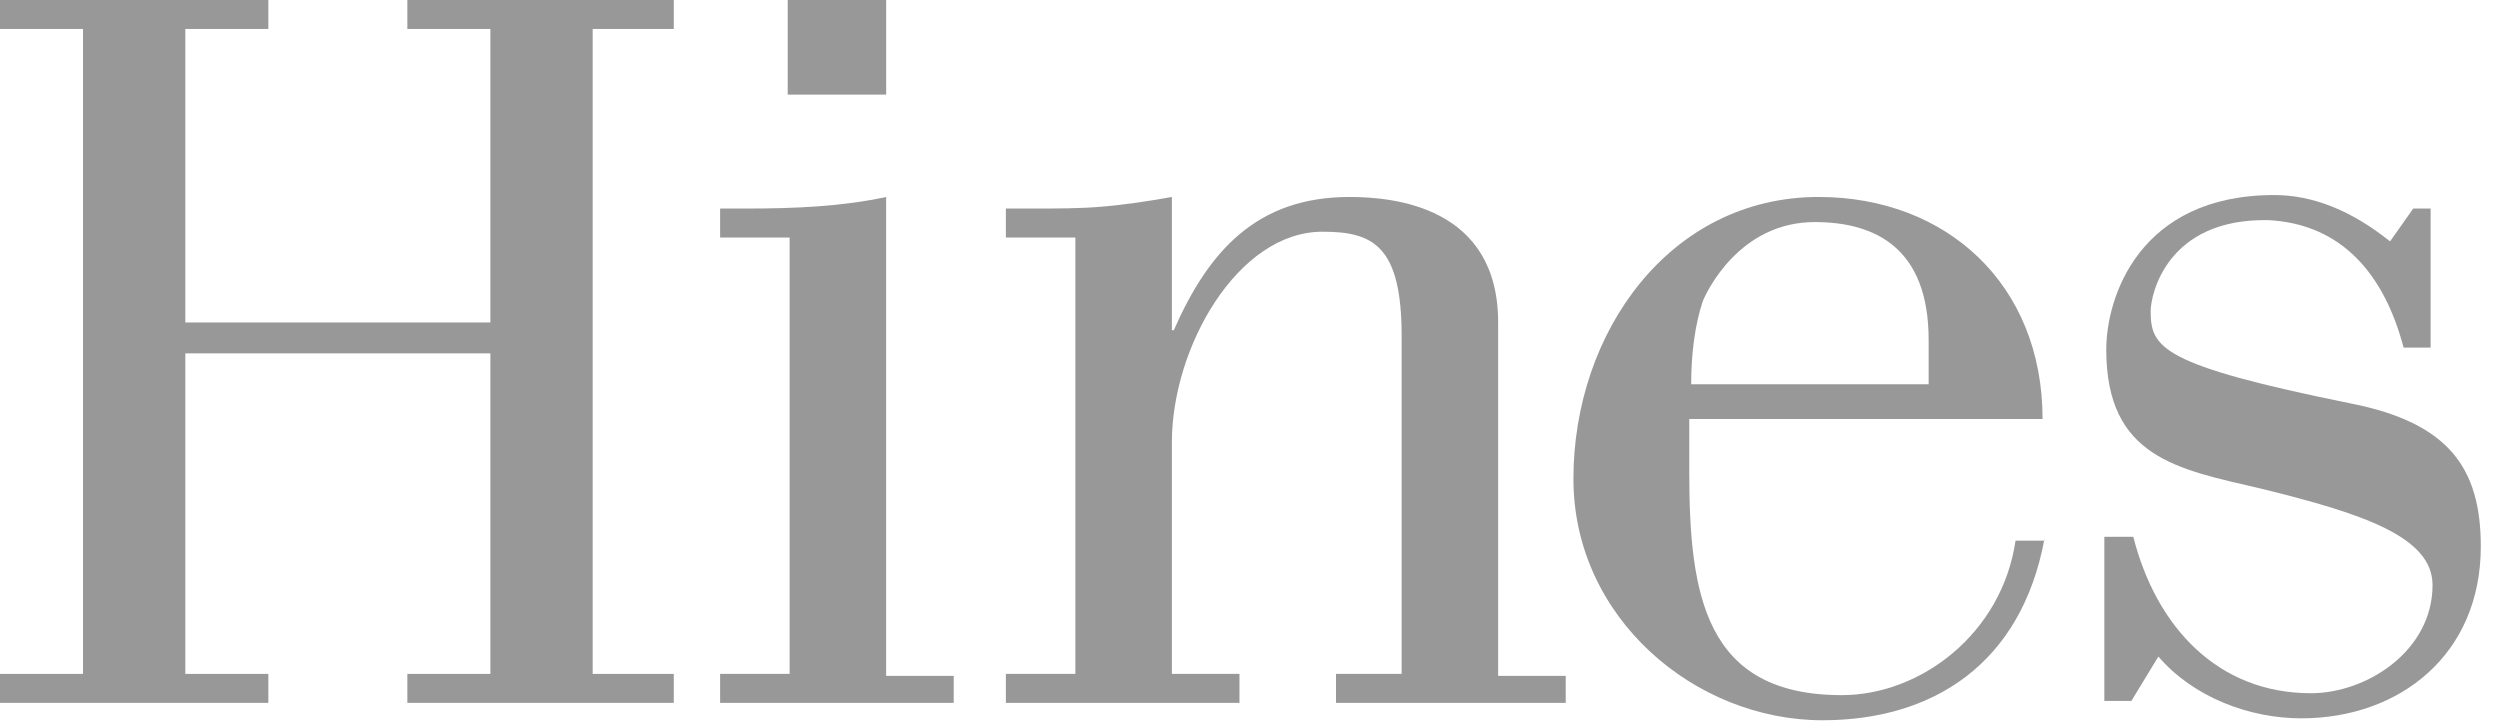
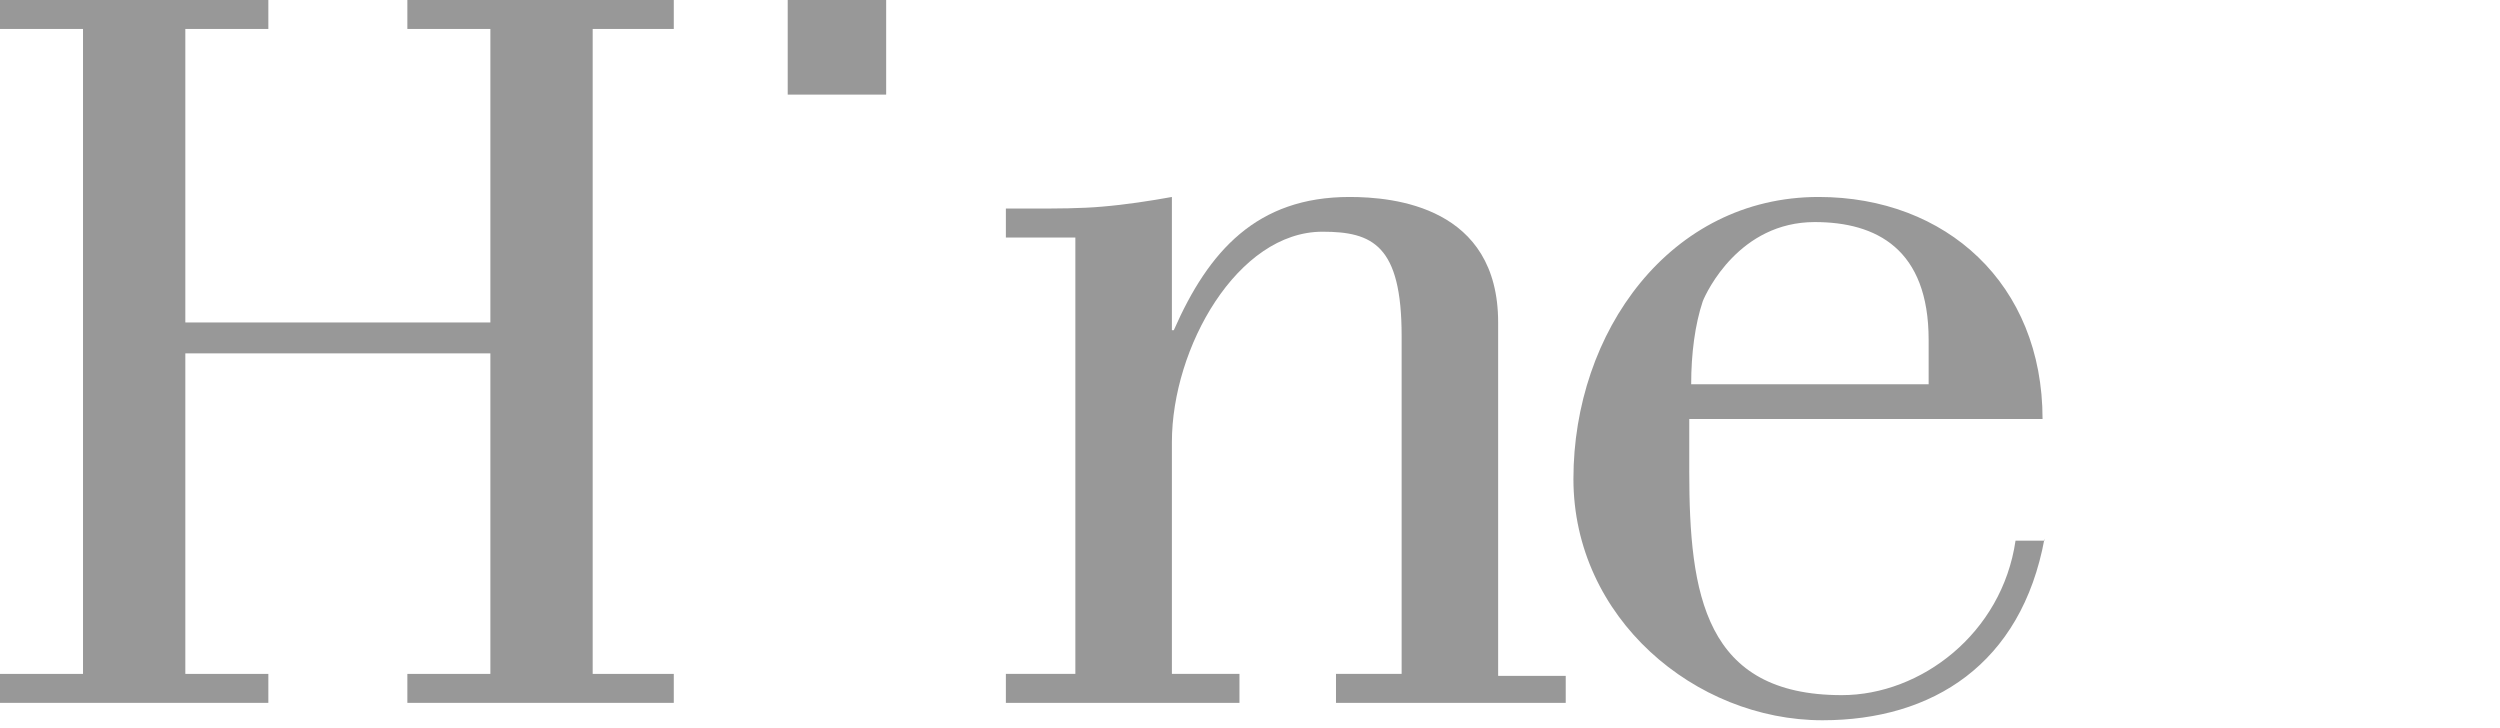
<svg xmlns="http://www.w3.org/2000/svg" width="127" height="37" viewBox="0 0 127 37" fill="none">
  <g opacity="0.5">
    <path d="M103.86 27.368C102.683 33.744 98.171 36.589 92.581 36.589C86.108 36.589 79.93 31.39 79.93 24.327C79.93 16.872 84.833 10.006 92.385 10.006C98.858 10.006 103.762 14.42 103.762 21.286H85.814V23.935C85.814 30.213 86.599 35.313 93.562 35.313C97.583 35.313 101.702 32.175 102.389 27.466H103.86V27.368ZM97.975 19.423V17.265C97.975 12.654 95.327 11.281 92.189 11.281C88.364 11.281 86.697 14.812 86.501 15.303C86.108 16.48 85.912 17.951 85.912 19.521H97.975V19.423Z" fill="#313131" />
    <path d="M24.911 16.381V1.471H20.694V0H34.228V1.471H30.108V34.234H34.228V35.705H20.694V34.234H24.911V17.951H9.415V34.234H13.632V35.705H0V34.234H4.217V1.471H0V0H13.632V1.471H9.415V16.381H24.911Z" fill="#313131" />
-     <path d="M36.582 35.706V34.234H40.113V12.066H36.582V10.594H37.955C40.309 10.594 42.761 10.496 45.016 10.006V34.333H48.449V35.706H36.582Z" fill="#313131" />
    <path d="M54.628 12.066H51.098V10.594H52.471C53.648 10.594 54.922 10.594 56.001 10.496C57.178 10.398 58.453 10.202 59.532 10.006V16.774H59.63C61.395 12.752 63.847 10.006 68.555 10.006C70.81 10.006 76.106 10.496 76.106 16.382V34.333H79.539V35.706H67.868V34.234H71.203V17.068C71.203 12.458 69.732 11.771 67.182 11.771C62.867 11.771 59.532 17.657 59.532 22.463V34.234H62.965V35.706H51.098V34.234H54.628V12.066Z" fill="#313131" />
-     <path d="M123.475 10.595V17.657H122.102C121.121 13.93 118.963 11.38 115.237 11.183C110.039 11.085 109.254 15.009 109.254 15.794C109.254 17.657 109.745 18.54 119.454 20.502C124.357 21.483 126.025 23.739 126.025 27.761C126.025 33.254 121.906 36.491 116.904 36.491C114.256 36.491 111.412 35.412 109.646 33.352L108.273 35.608H106.9V27.27H108.371C109.548 31.881 112.687 35.216 117.394 35.216C120.238 35.216 123.573 33.058 123.573 29.723C123.573 27.27 120.042 26.093 114.844 24.818C110.627 23.837 106.998 23.249 106.998 17.756C106.998 15.107 108.666 9.908 115.531 9.908C117.492 9.908 119.454 10.693 121.415 12.262L122.592 10.595H123.475Z" fill="#313131" />
    <path d="M40.016 0H45.017V4.806H40.016V0Z" fill="#313131" />
  </g>
</svg>